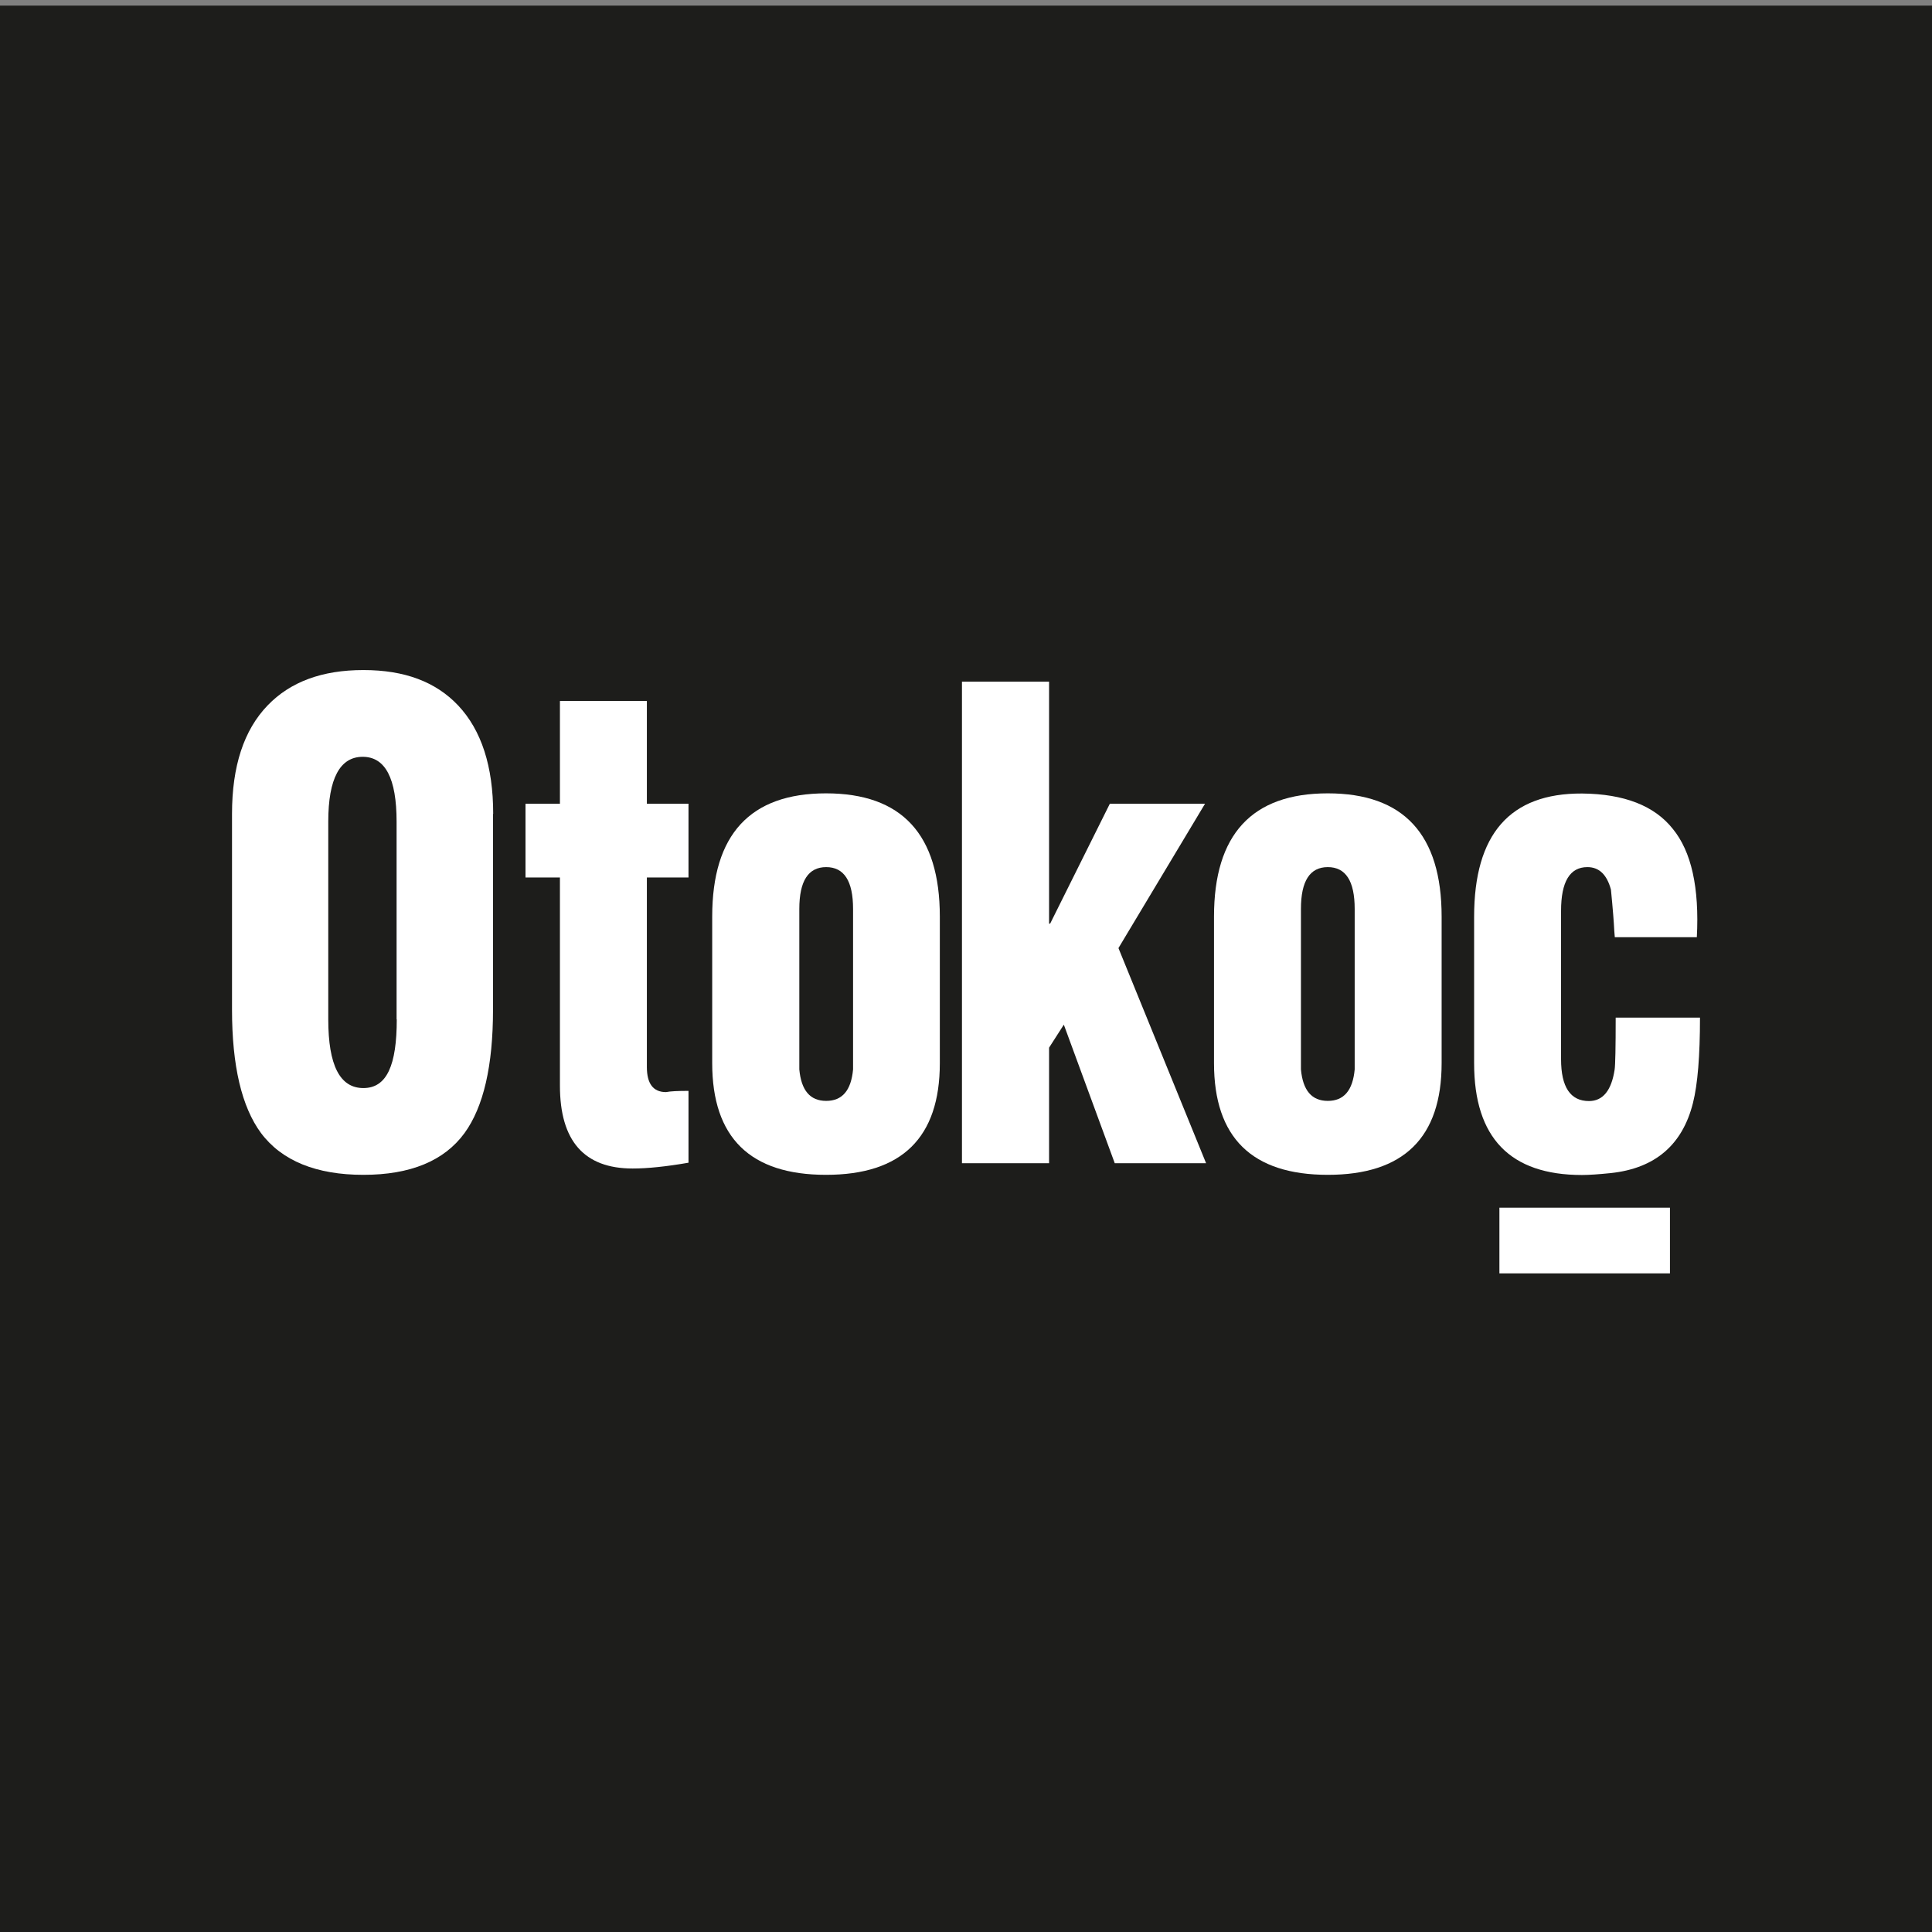
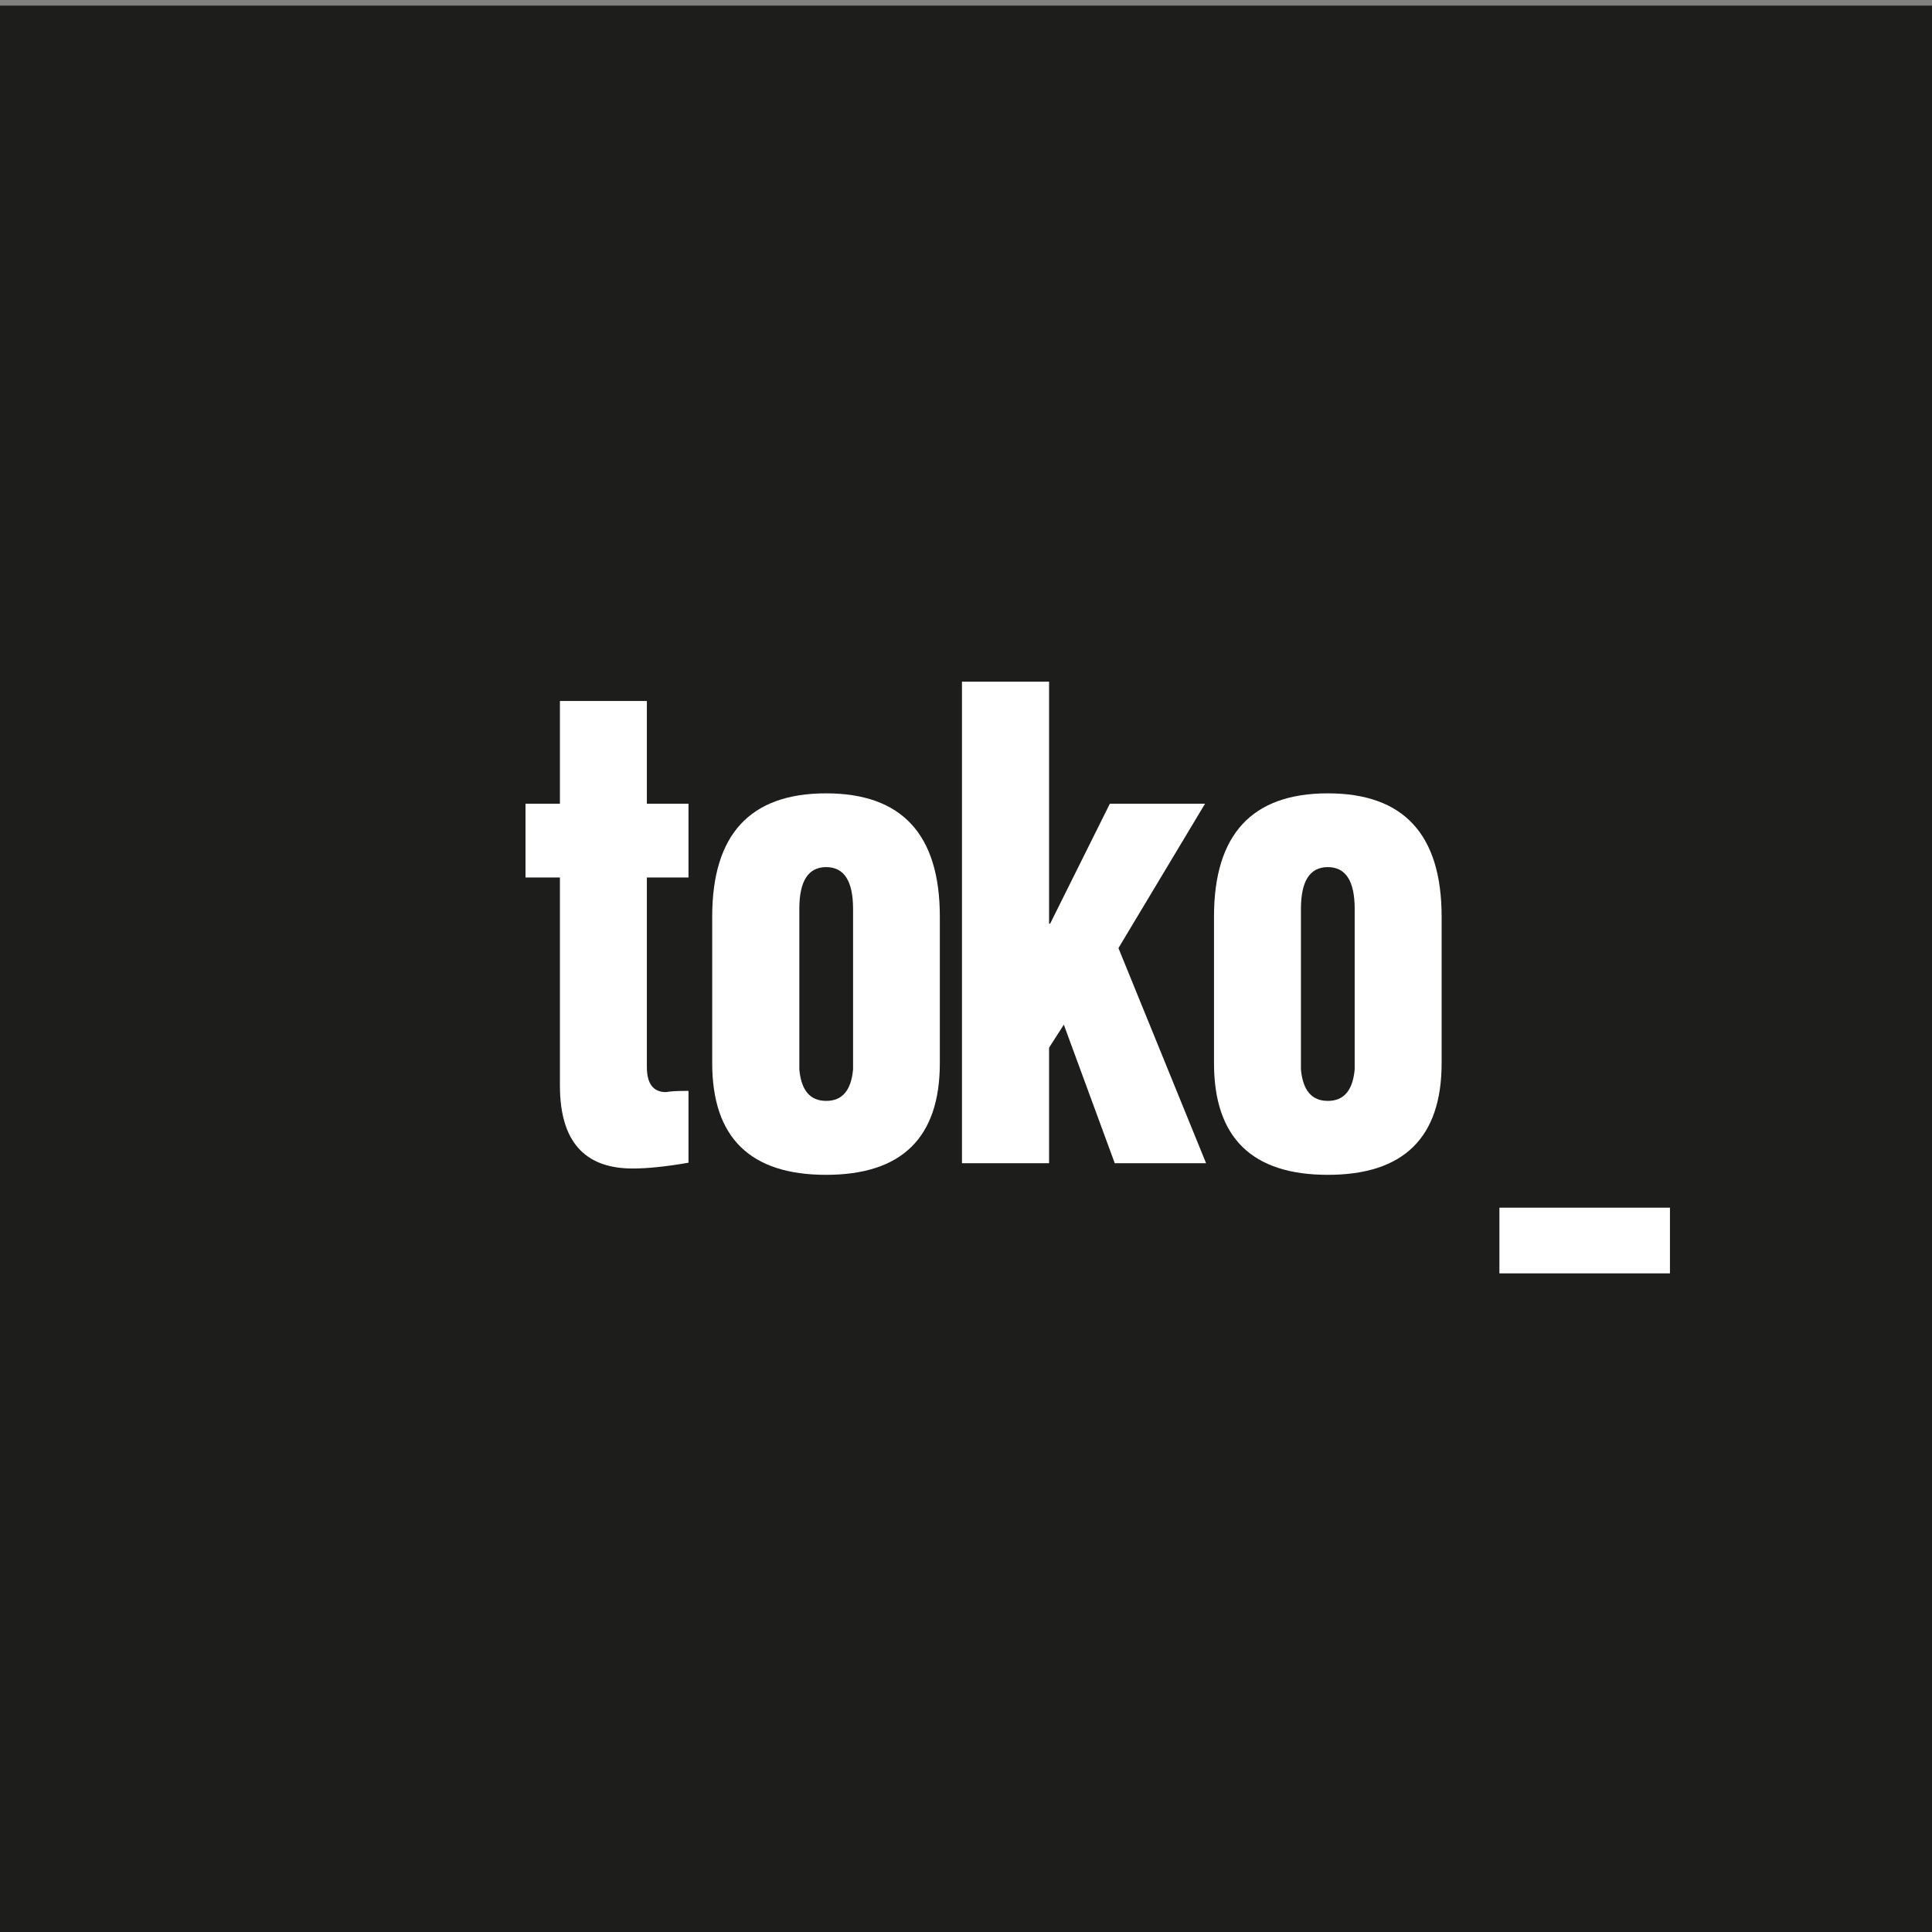
<svg xmlns="http://www.w3.org/2000/svg" version="1.1" viewBox="0 0 110 110">
  <rect x="0" y="0" width="110" height="110" fill="#808080" stroke="none" />
  <defs>
    <style>
      .cls-1, .cls-2 {
        fill: #fff;
      }

      .cls-2 {
        fill-rule: evenodd;
      }

      .cls-3 {
        fill: #1d1d1b;
      }
    </style>
  </defs>
  <g>
    <g id="katman_1">
      <rect class="cls-3" y=".32" width="110" height="110" />
      <g>
-         <path class="cls-2" d="M22.58,58.04v-11.26c0-2.46-.64-3.69-1.93-3.69s-1.96,1.23-1.96,3.69v11.26c0,2.61.66,3.91,2,3.91s1.9-1.31,1.9-3.91h0ZM28.07,46.34v11.15c0,3.19-.54,5.53-1.62,7.02-1.16,1.59-3.09,2.38-5.76,2.38s-4.64-.79-5.83-2.38c-1.1-1.49-1.65-3.83-1.65-7.02v-11.15c0-2.71.67-4.77,2.03-6.18,1.29-1.34,3.1-2.01,5.45-2.01s4.12.67,5.39,2.01c1.33,1.41,2,3.47,2,6.18Z" />
        <path class="cls-2" d="M31.88,49.96h-1.96v-4.2h1.96v-5.85h4.95v5.85h2.37v4.2h-2.37v10.79c0,.95.36,1.43,1.09,1.43.25-.05.67-.07,1.28-.07v4.09c-1.27.22-2.33.33-3.18.33-2.76,0-4.14-1.57-4.14-4.72v-11.85h0Z" />
        <path class="cls-2" d="M45.51,51.75v9.14c.11,1.19.61,1.79,1.53,1.79s1.42-.6,1.53-1.79v-9.14c0-1.59-.51-2.38-1.53-2.38s-1.53.79-1.53,2.38ZM40.55,60.53v-8.34c0-4.68,2.16-7.02,6.48-7.02s6.48,2.34,6.48,7.02v8.34c0,4.24-2.16,6.36-6.48,6.36s-6.48-2.12-6.48-6.36Z" />
        <polygon class="cls-2" points="59.73 66.23 54.77 66.23 54.77 38.81 59.73 38.81 59.73 52.59 59.79 52.59 63.19 45.76 68.61 45.76 63.68 53.98 68.67 66.23 63.47 66.23 60.57 58.34 59.73 59.65 59.73 66.23" />
        <path class="cls-2" d="M74.07,51.75v9.14c.11,1.19.61,1.79,1.53,1.79s1.42-.6,1.53-1.79v-9.14c0-1.59-.51-2.38-1.53-2.38s-1.53.79-1.53,2.38ZM69.12,60.53v-8.34c0-4.68,2.16-7.02,6.48-7.02s6.48,2.34,6.48,7.02v8.34c0,4.24-2.16,6.36-6.48,6.36s-6.48-2.12-6.48-6.36Z" />
-         <path class="cls-2" d="M96.61,53.36h-4.67l-.03-.37c-.02-.44-.08-1.22-.19-2.34-.23-.85-.67-1.28-1.34-1.28-1,0-1.5.83-1.5,2.49v8.45c0,1.58.53,2.38,1.59,2.38.79,0,1.28-.6,1.46-1.79.04-.27.06-1.25.06-2.96h4.8c0,2.17-.13,3.79-.4,4.86-.6,2.39-2.16,3.72-4.67,3.99-.69.07-1.24.11-1.65.11-4.09,0-6.14-2.12-6.14-6.36v-8.34c0-4.71,2.04-7.04,6.14-7.02,2.41.02,4.13.7,5.17,2.01,1.06,1.29,1.52,3.35,1.37,6.18h0Z" />
        <rect class="cls-1" x="85.37" y="68.76" width="9.71" height="3.74" />
      </g>
    </g>
  </g>
</svg>